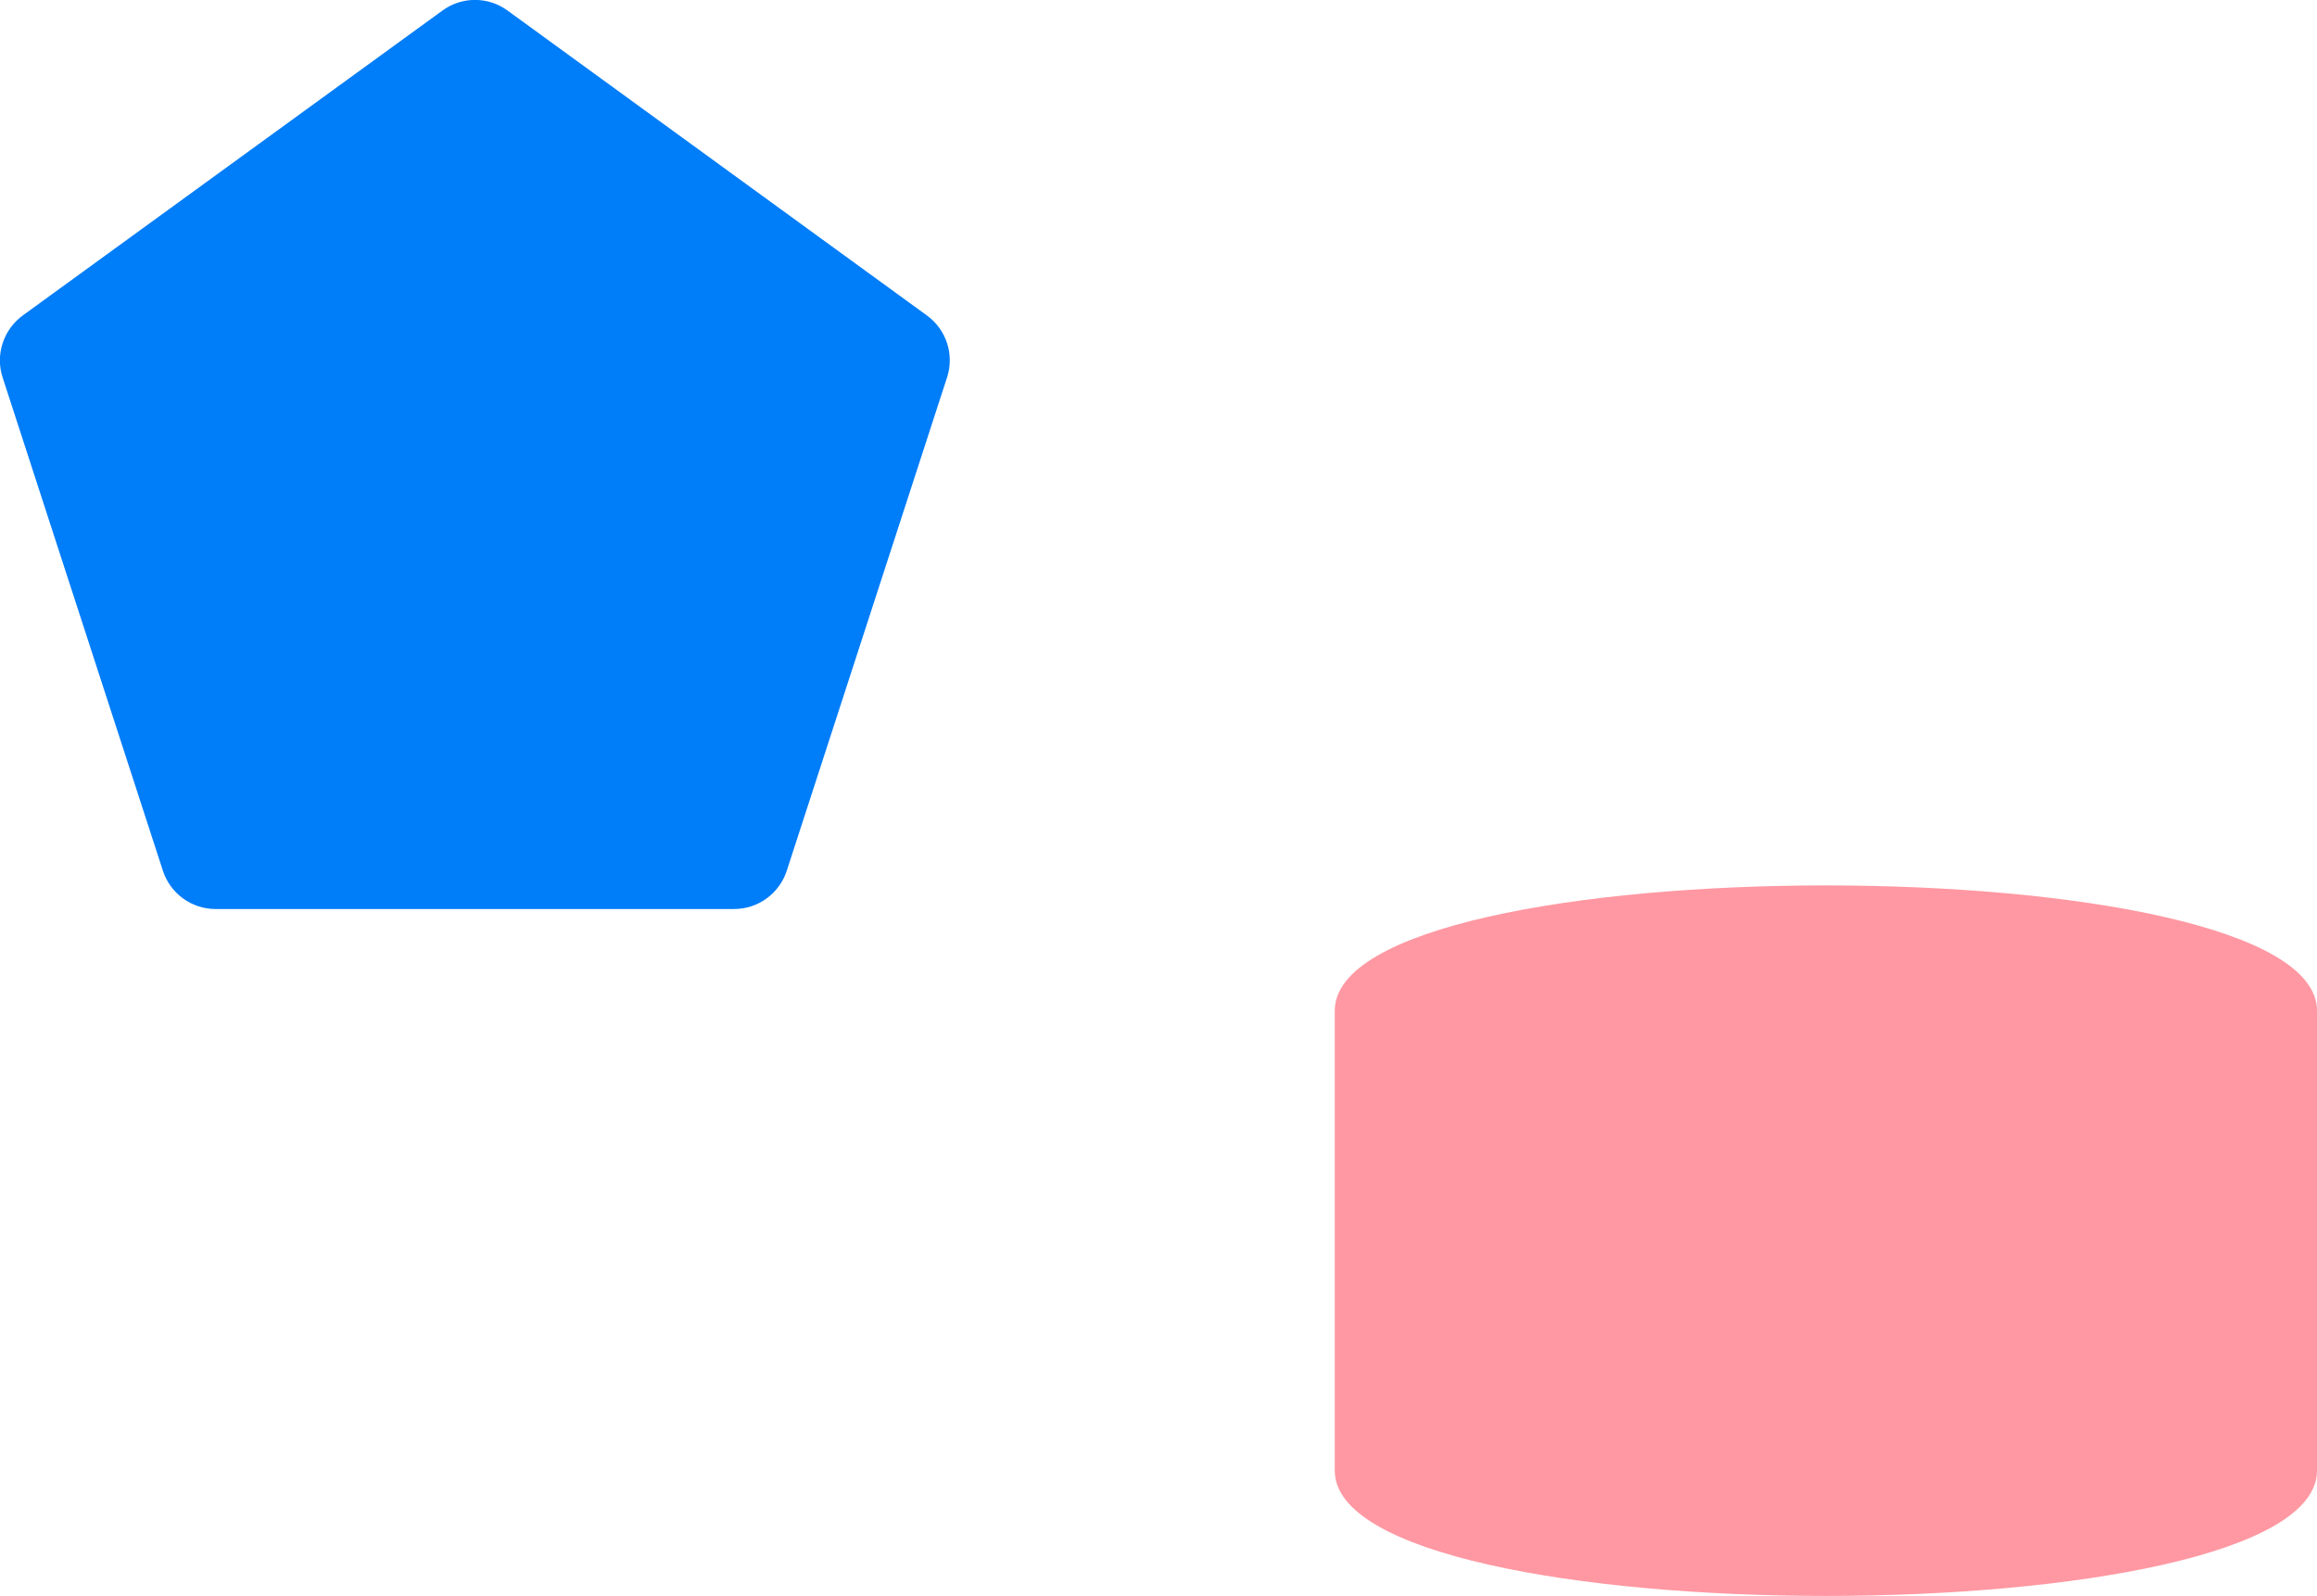
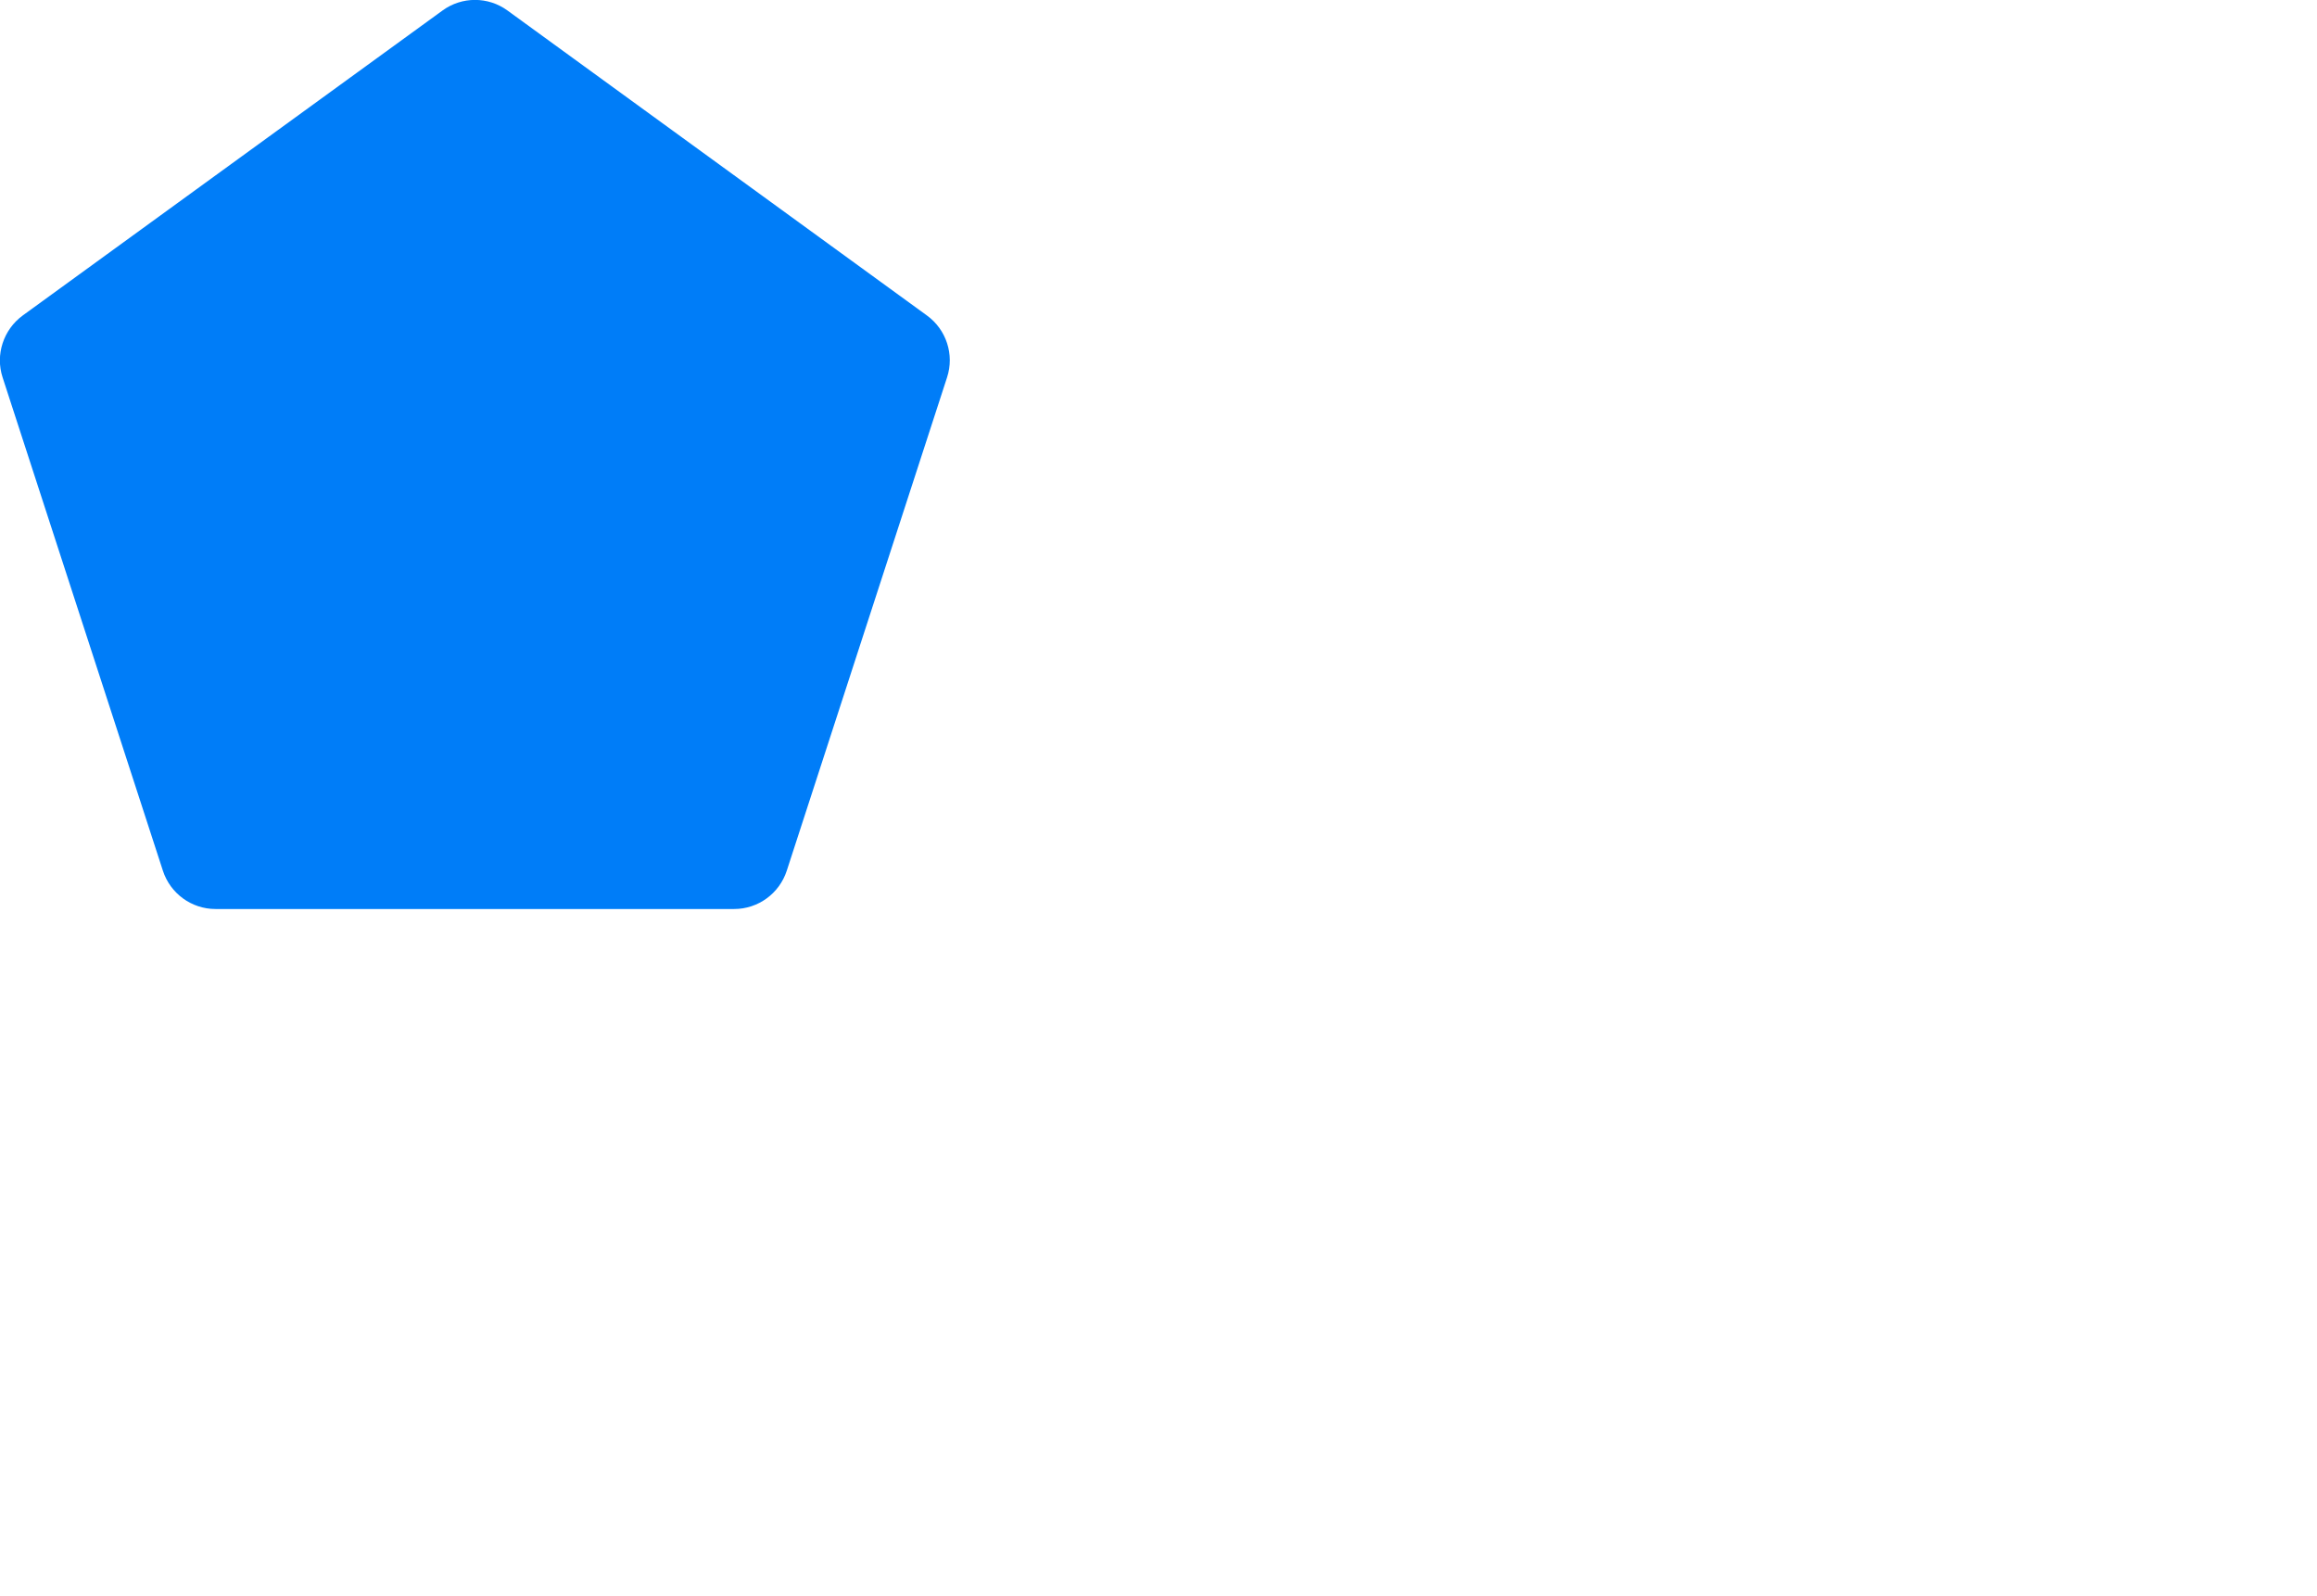
<svg xmlns="http://www.w3.org/2000/svg" viewBox="0 0 134.41 92.57">
  <defs>
    <style>.cls-1{isolation:isolate;}.cls-2{fill:#007df8;}.cls-2,.cls-3{mix-blend-mode:multiply;}.cls-3{fill:#ff98a2;}</style>
  </defs>
  <g class="cls-1">
    <g id="_レイヤー_2">
      <g id="_レイヤー_3">
        <g>
-           <path class="cls-3" d="M77.43,58.63v26.68c0,9.69,56.98,9.69,56.98,0v-26.68c0-9.69-56.98-9.69-56.98,0Z" />
          <path class="cls-2" d="M25.67,.61L1.32,18.3c-1.12,.82-1.6,2.27-1.17,3.59l9.3,28.62c.43,1.32,1.66,2.22,3.05,2.22h30.09c1.39,0,2.62-.9,3.05-2.22l9.3-28.62c.43-1.32-.04-2.77-1.17-3.59L29.44,.61c-1.12-.82-2.65-.82-3.77,0Z" />
        </g>
      </g>
    </g>
  </g>
</svg>